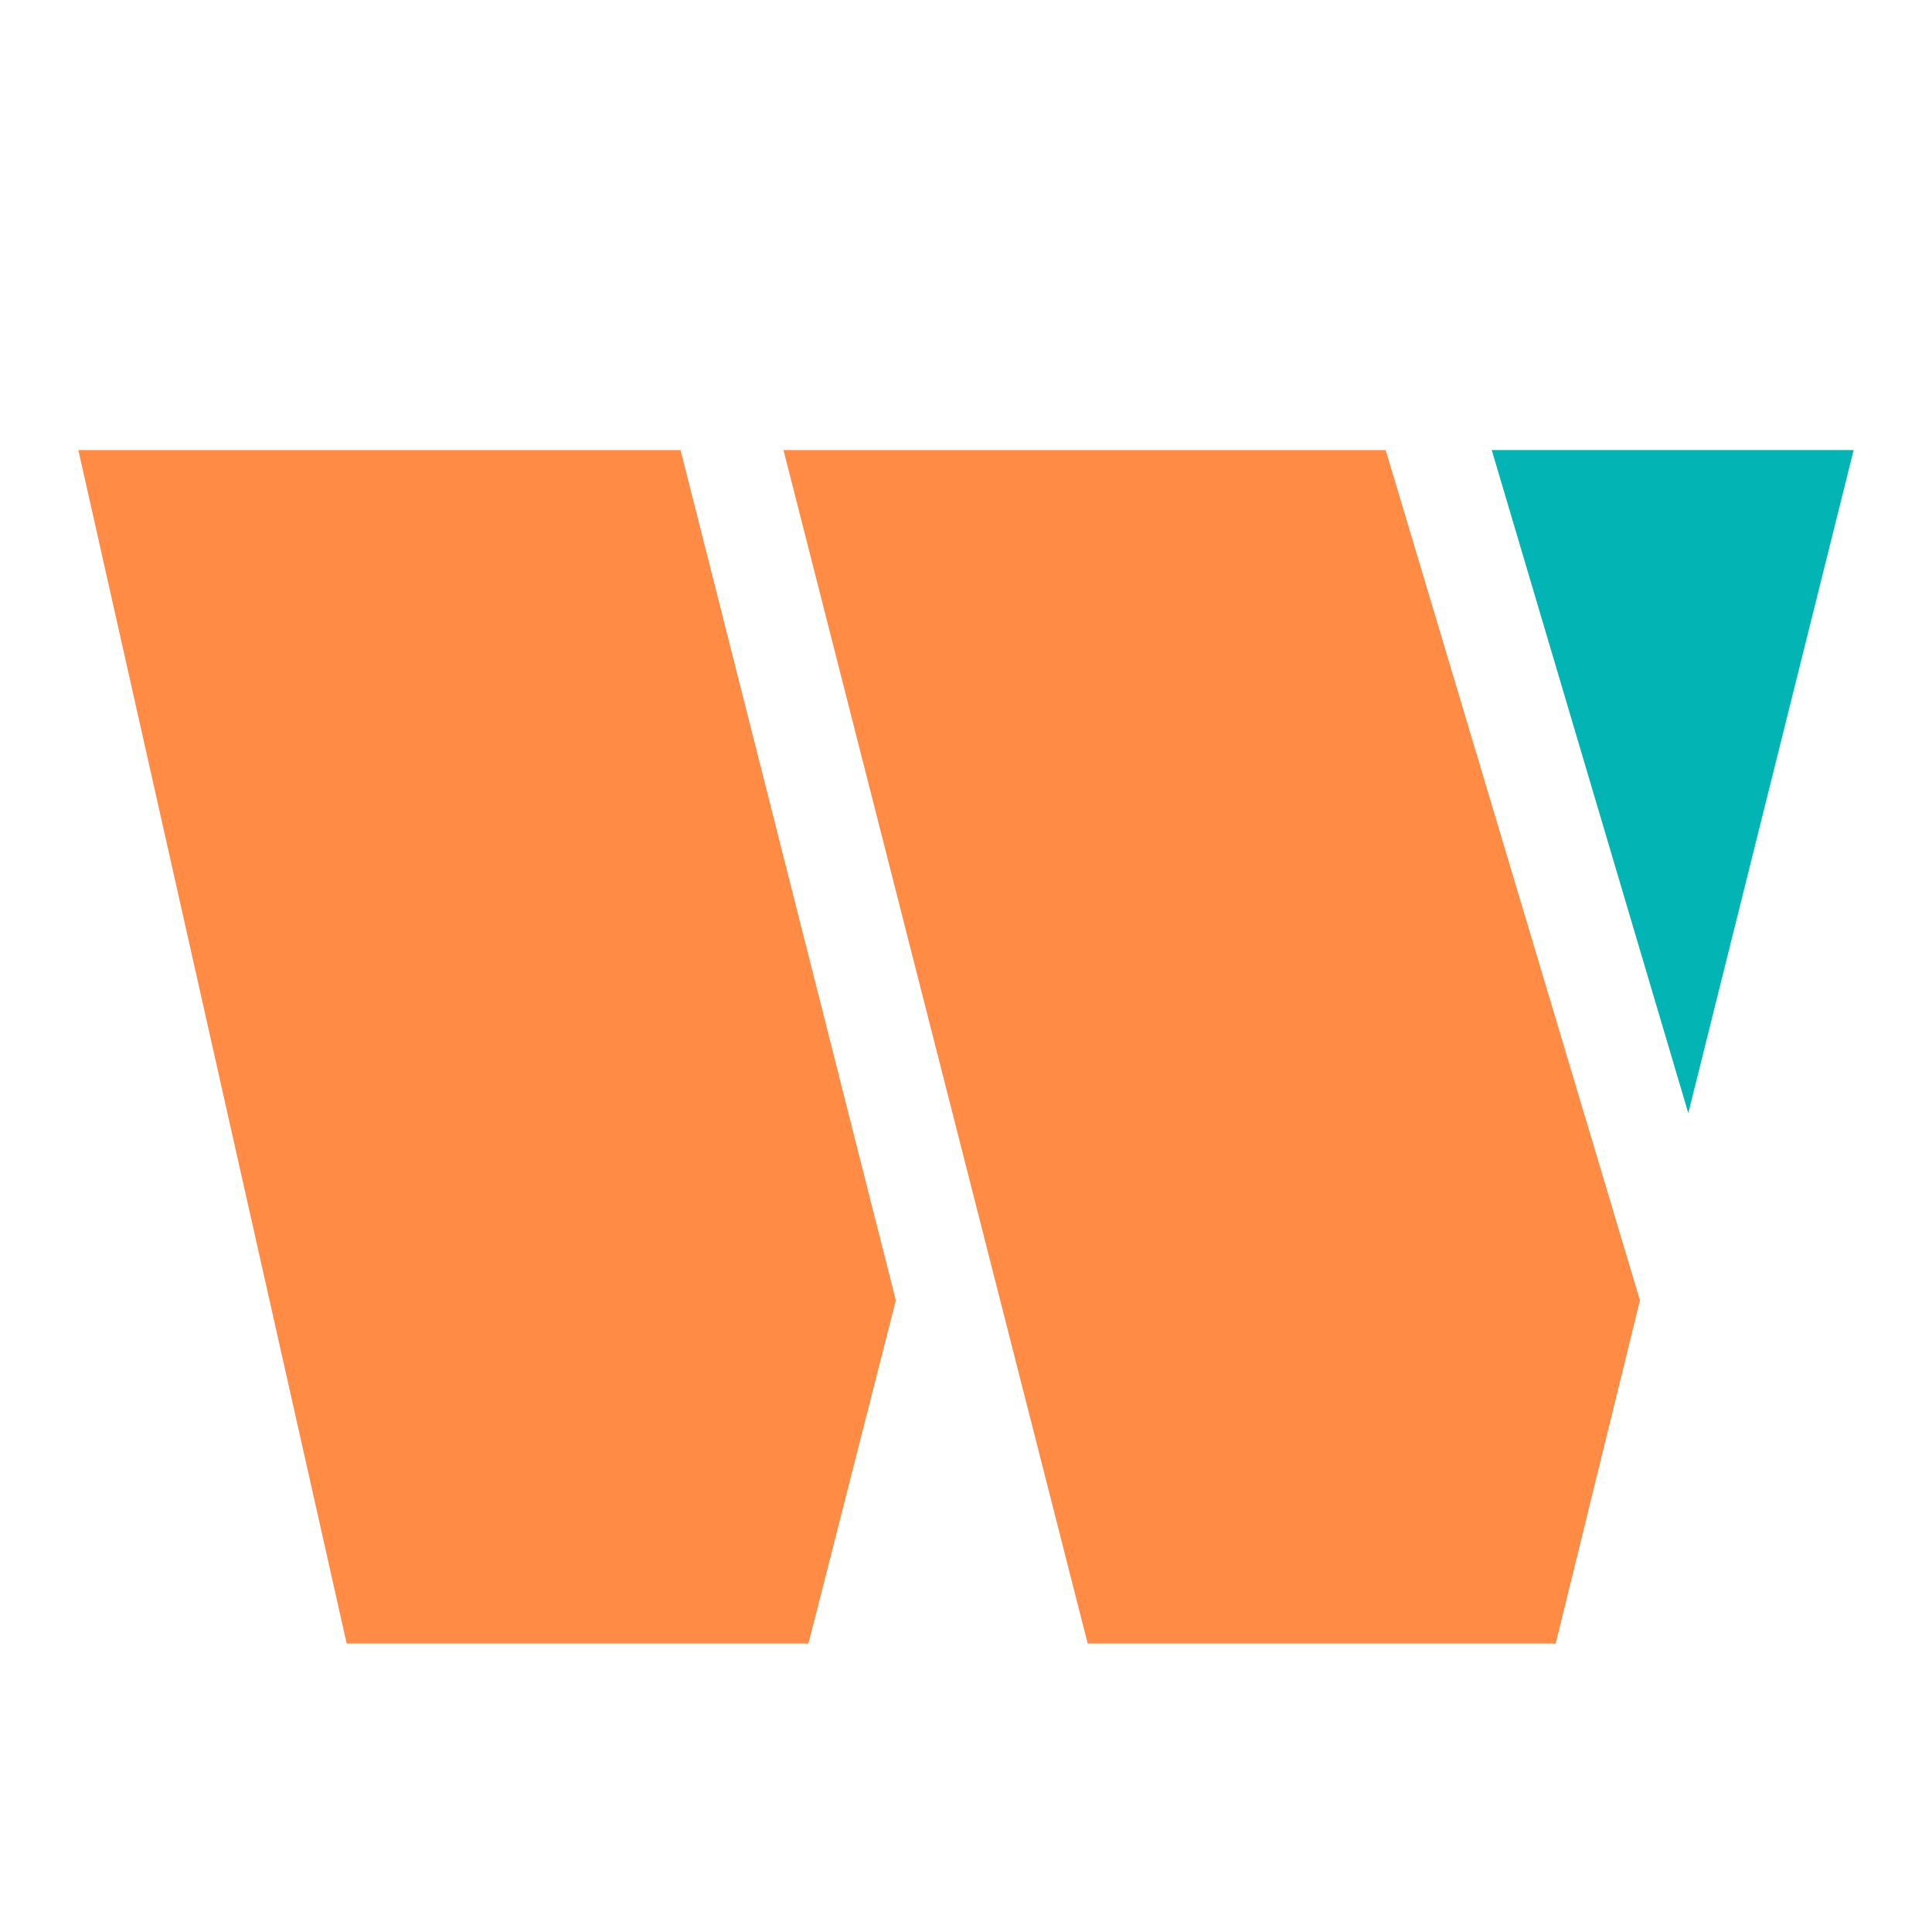
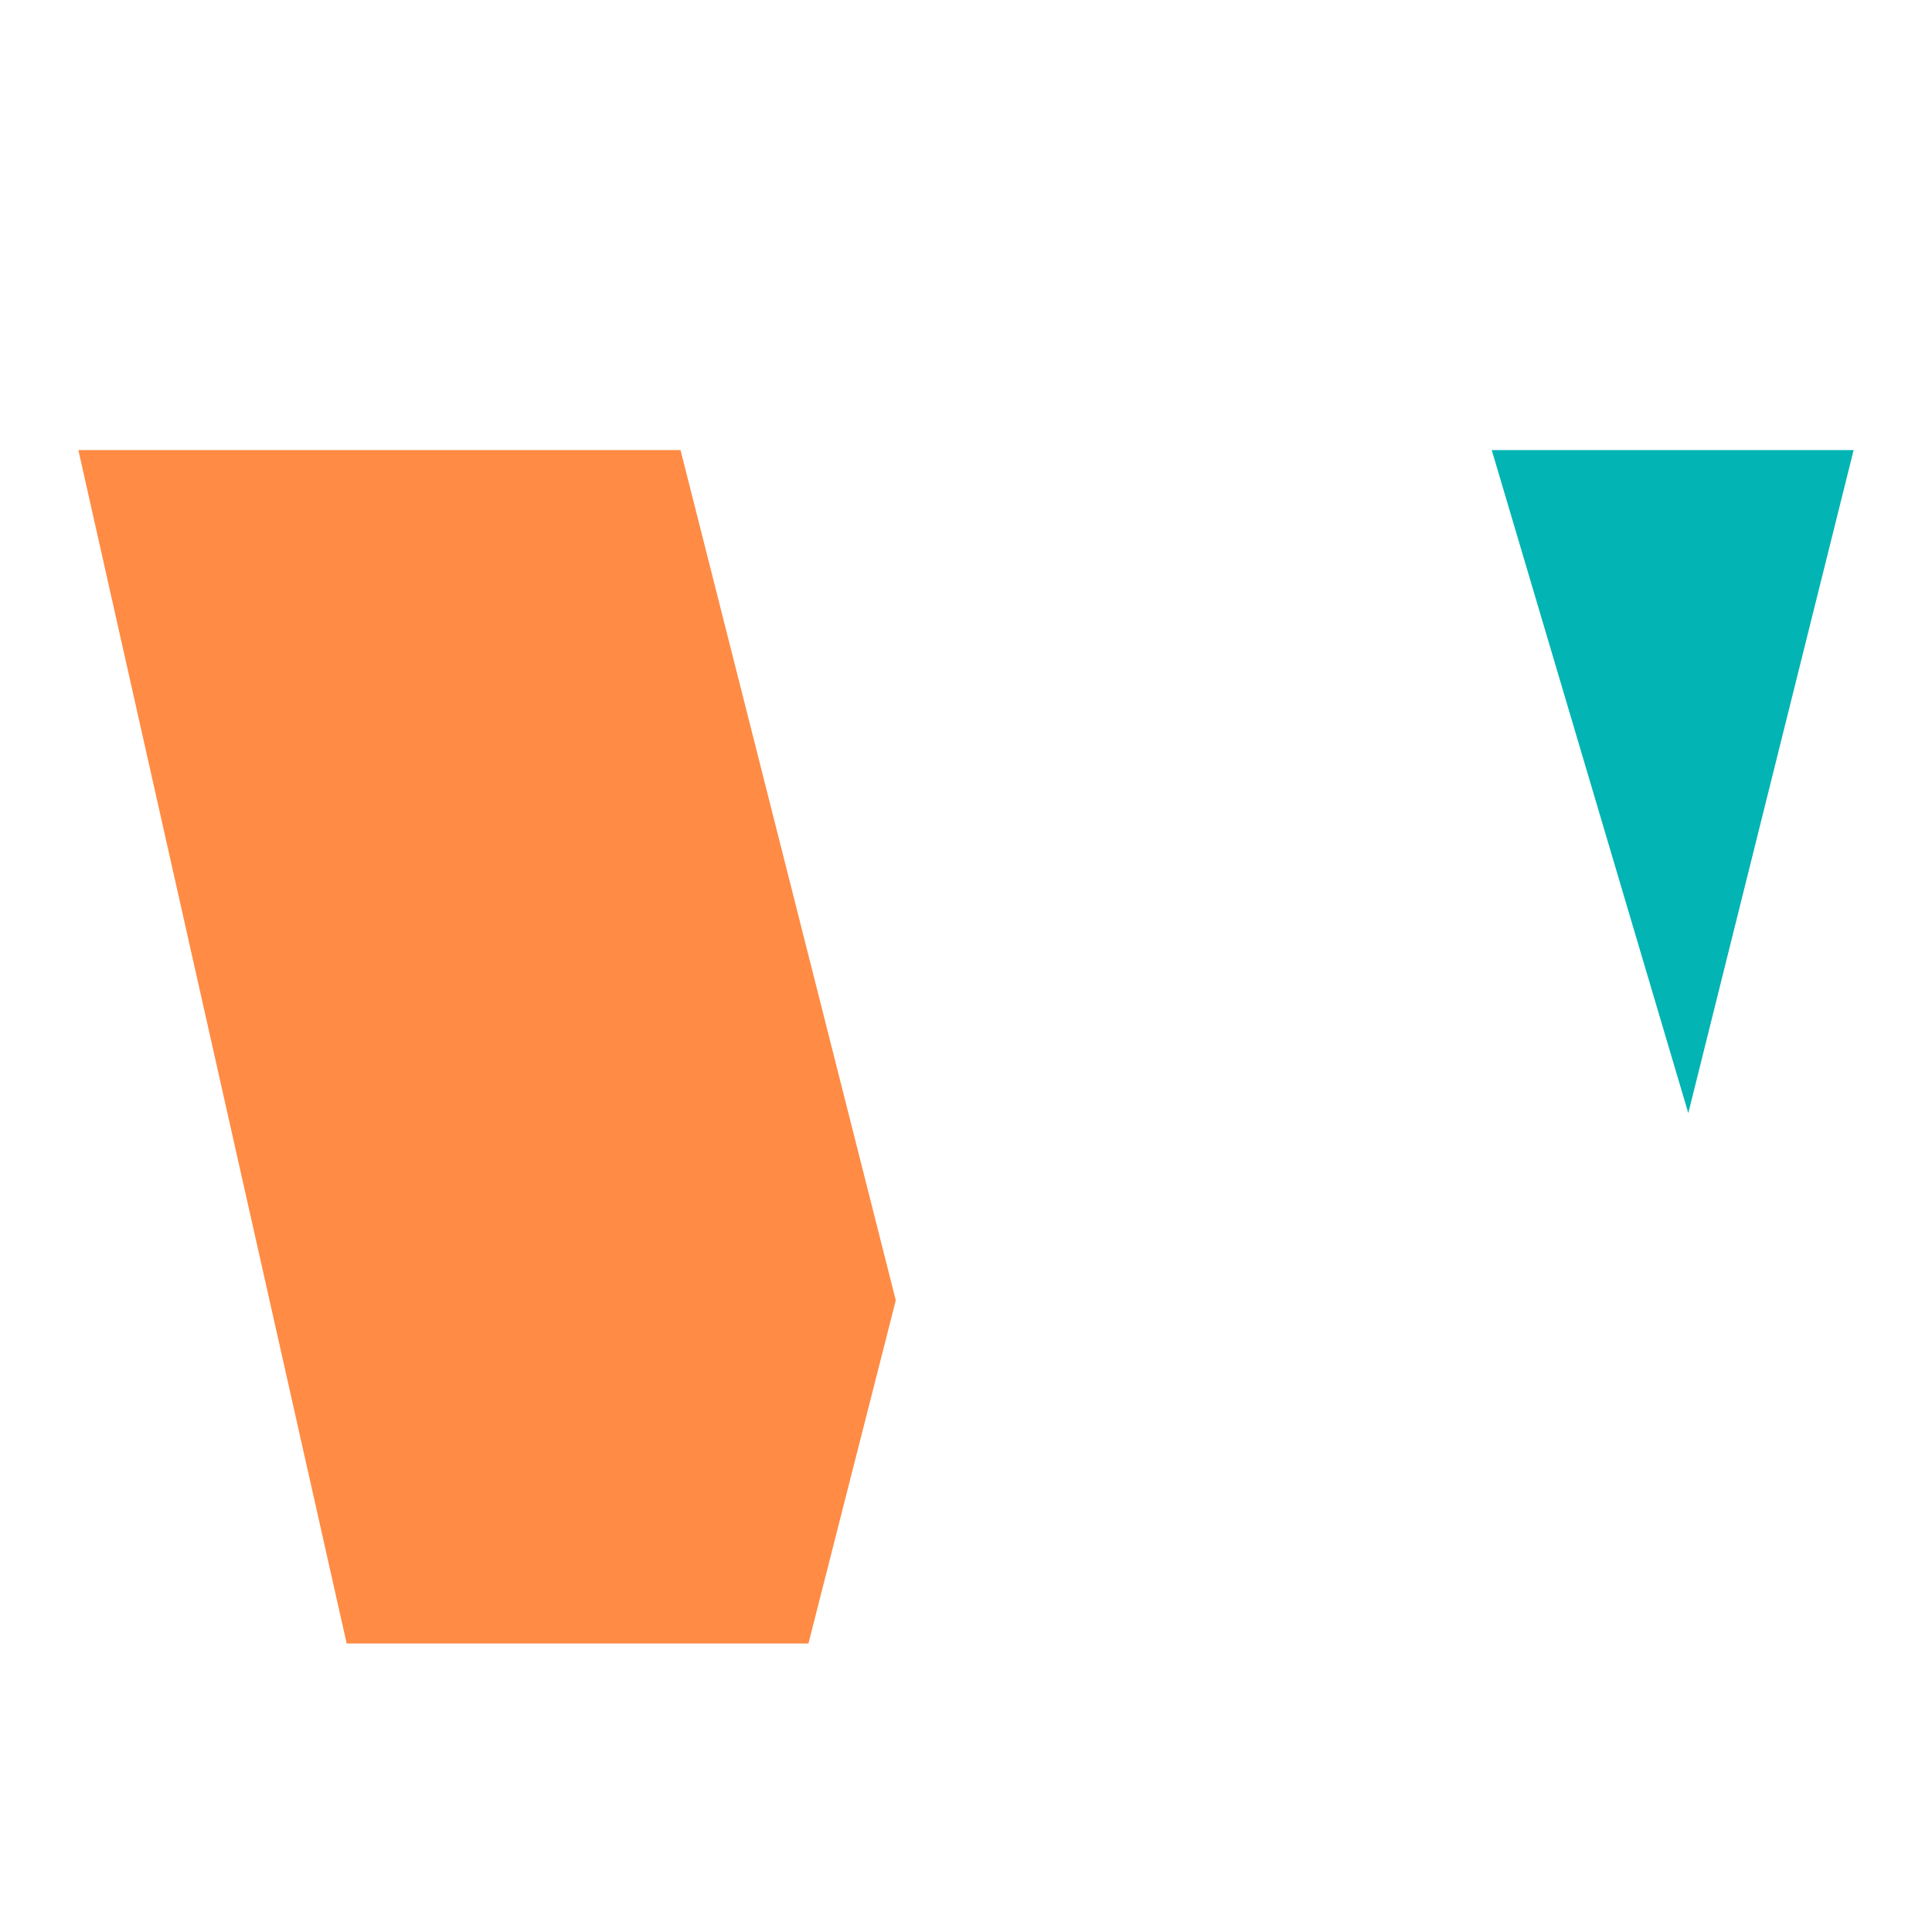
<svg xmlns="http://www.w3.org/2000/svg" id="Layer_1" data-name="Layer 1" viewBox="0 0 500 500">
  <defs>
    <style>.cls-1{fill:#ff8b44;}.cls-2{fill:#03b4b4;}</style>
  </defs>
  <polygon class="cls-1" points="176.12 116.48 231.83 336.52 209.22 425.34 89.72 425.34 20.28 116.48 176.12 116.48" />
-   <polygon class="cls-1" points="358.61 116.48 424.41 336.52 402.61 425.34 281.49 425.34 202.76 116.48 358.61 116.48" />
  <polygon class="cls-2" points="479.72 116.48 436.93 288.07 386.06 116.48 479.72 116.48" />
</svg>